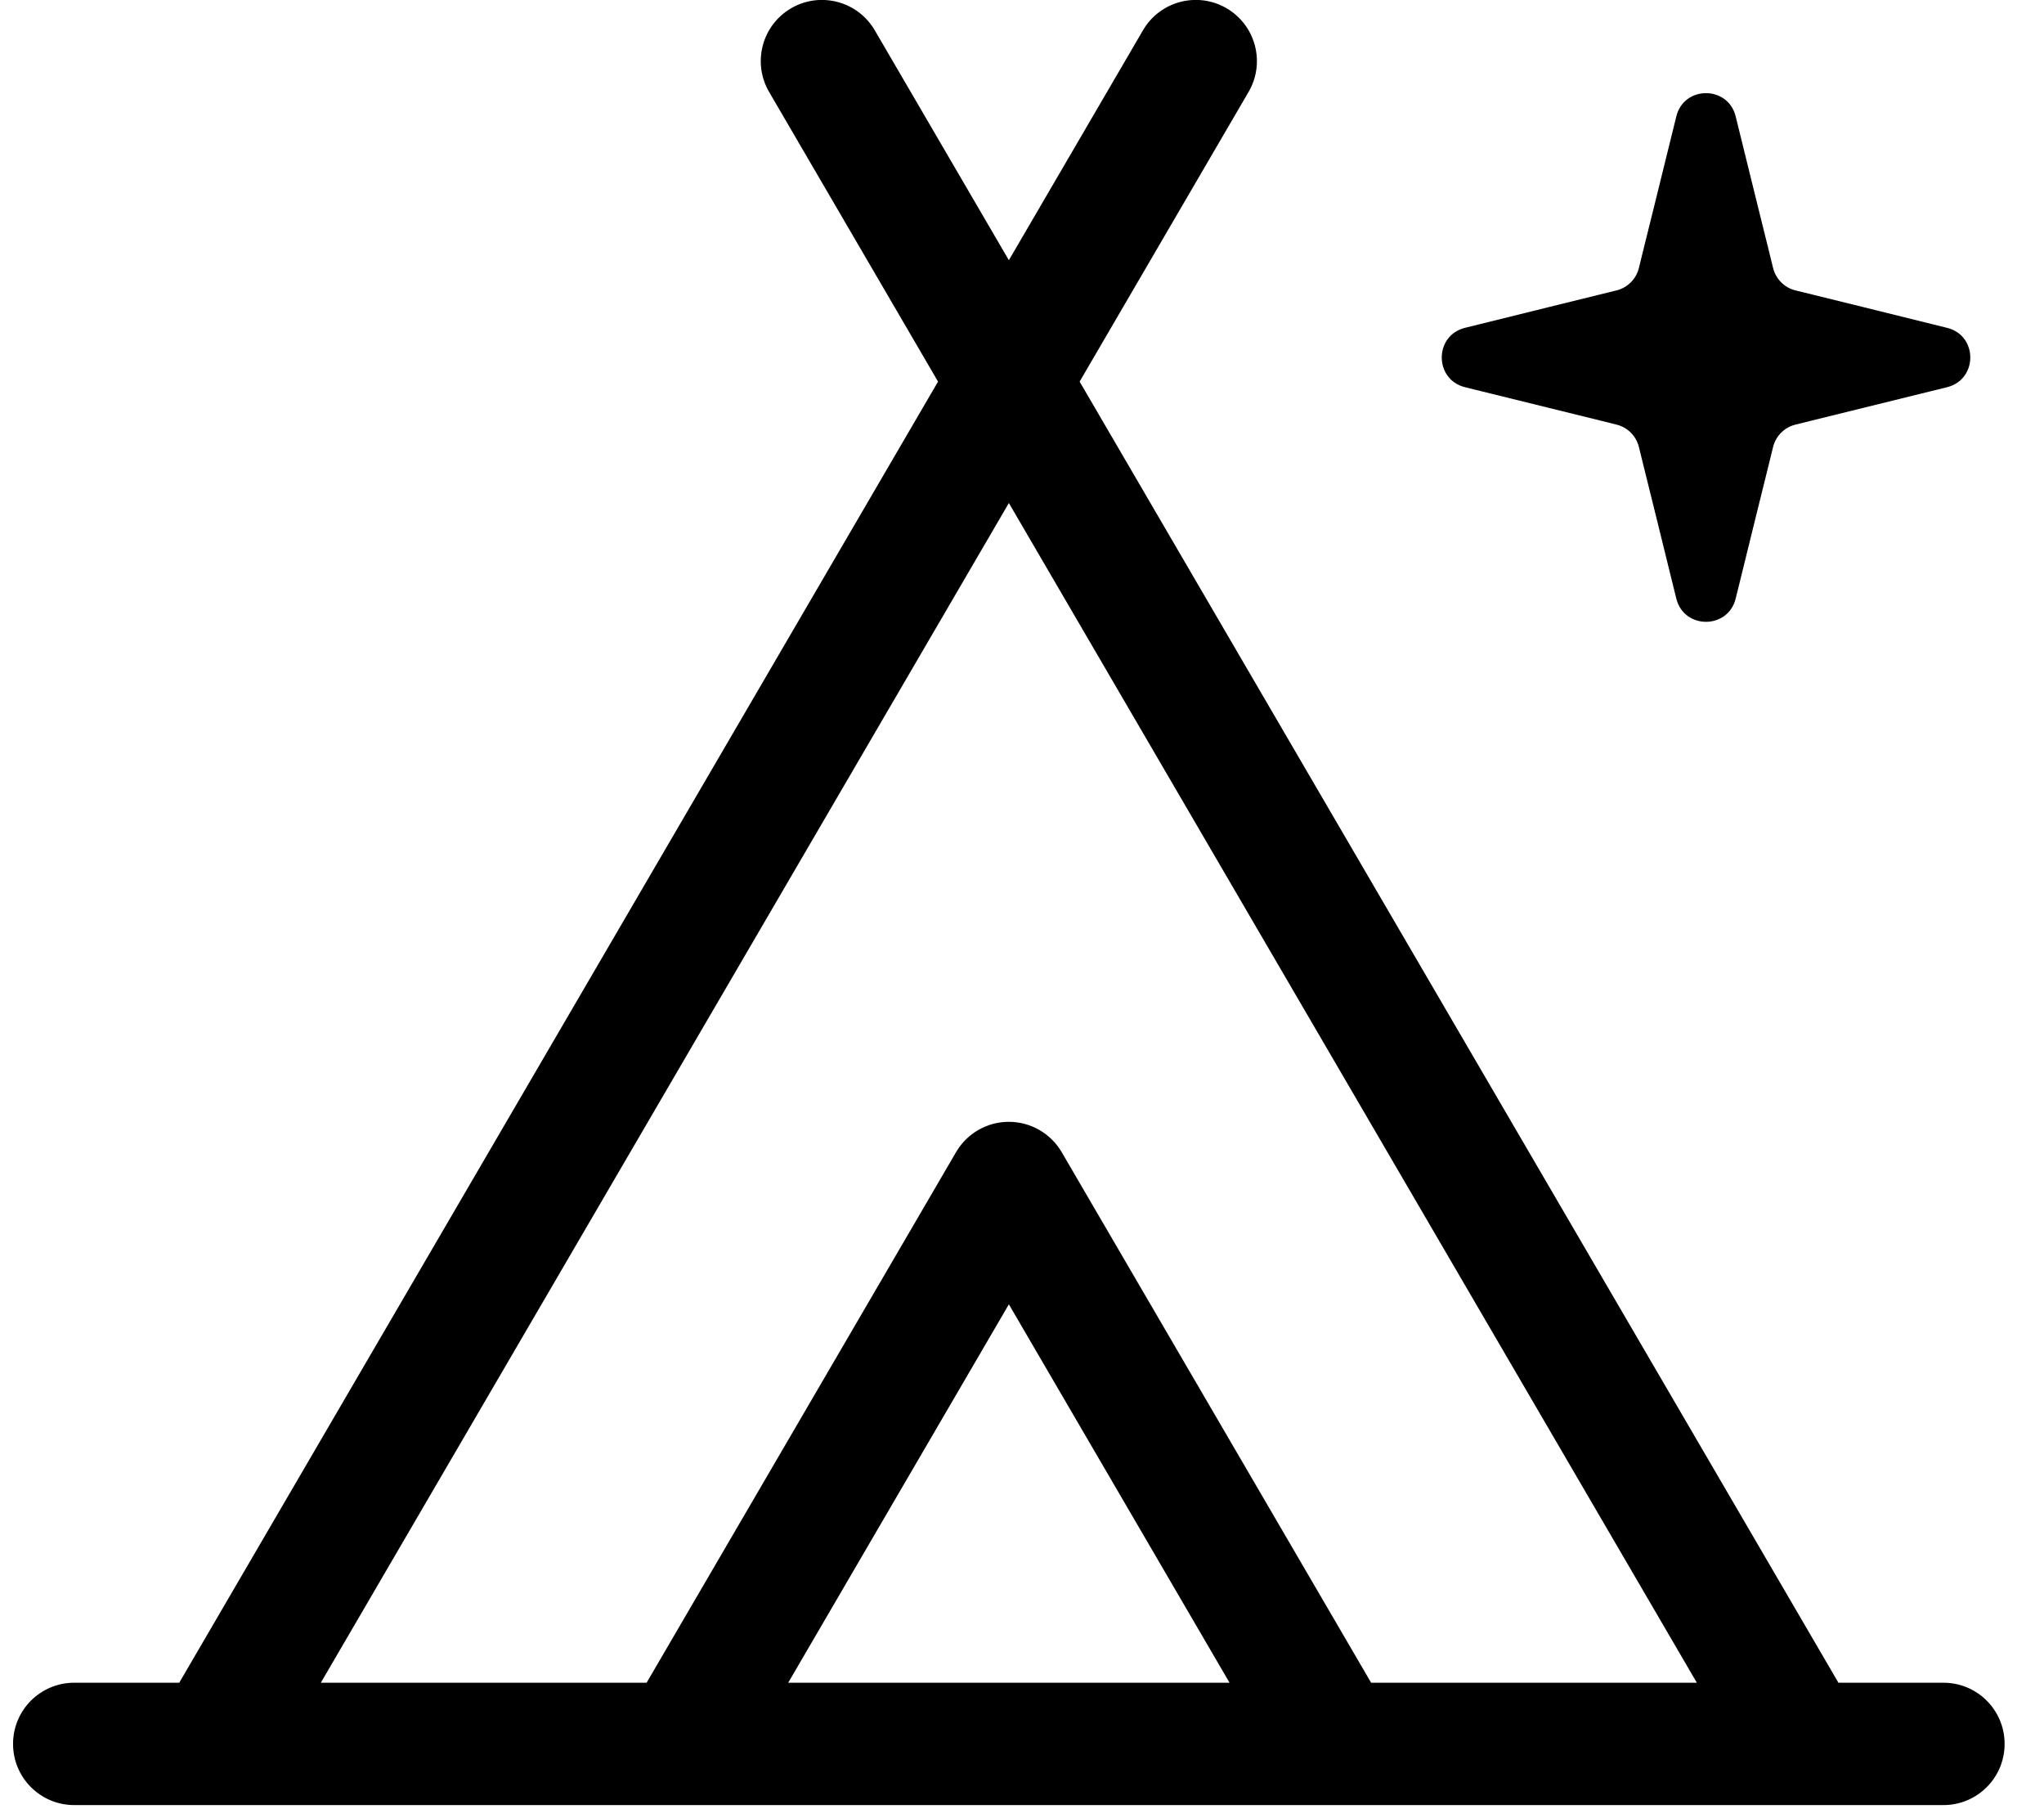
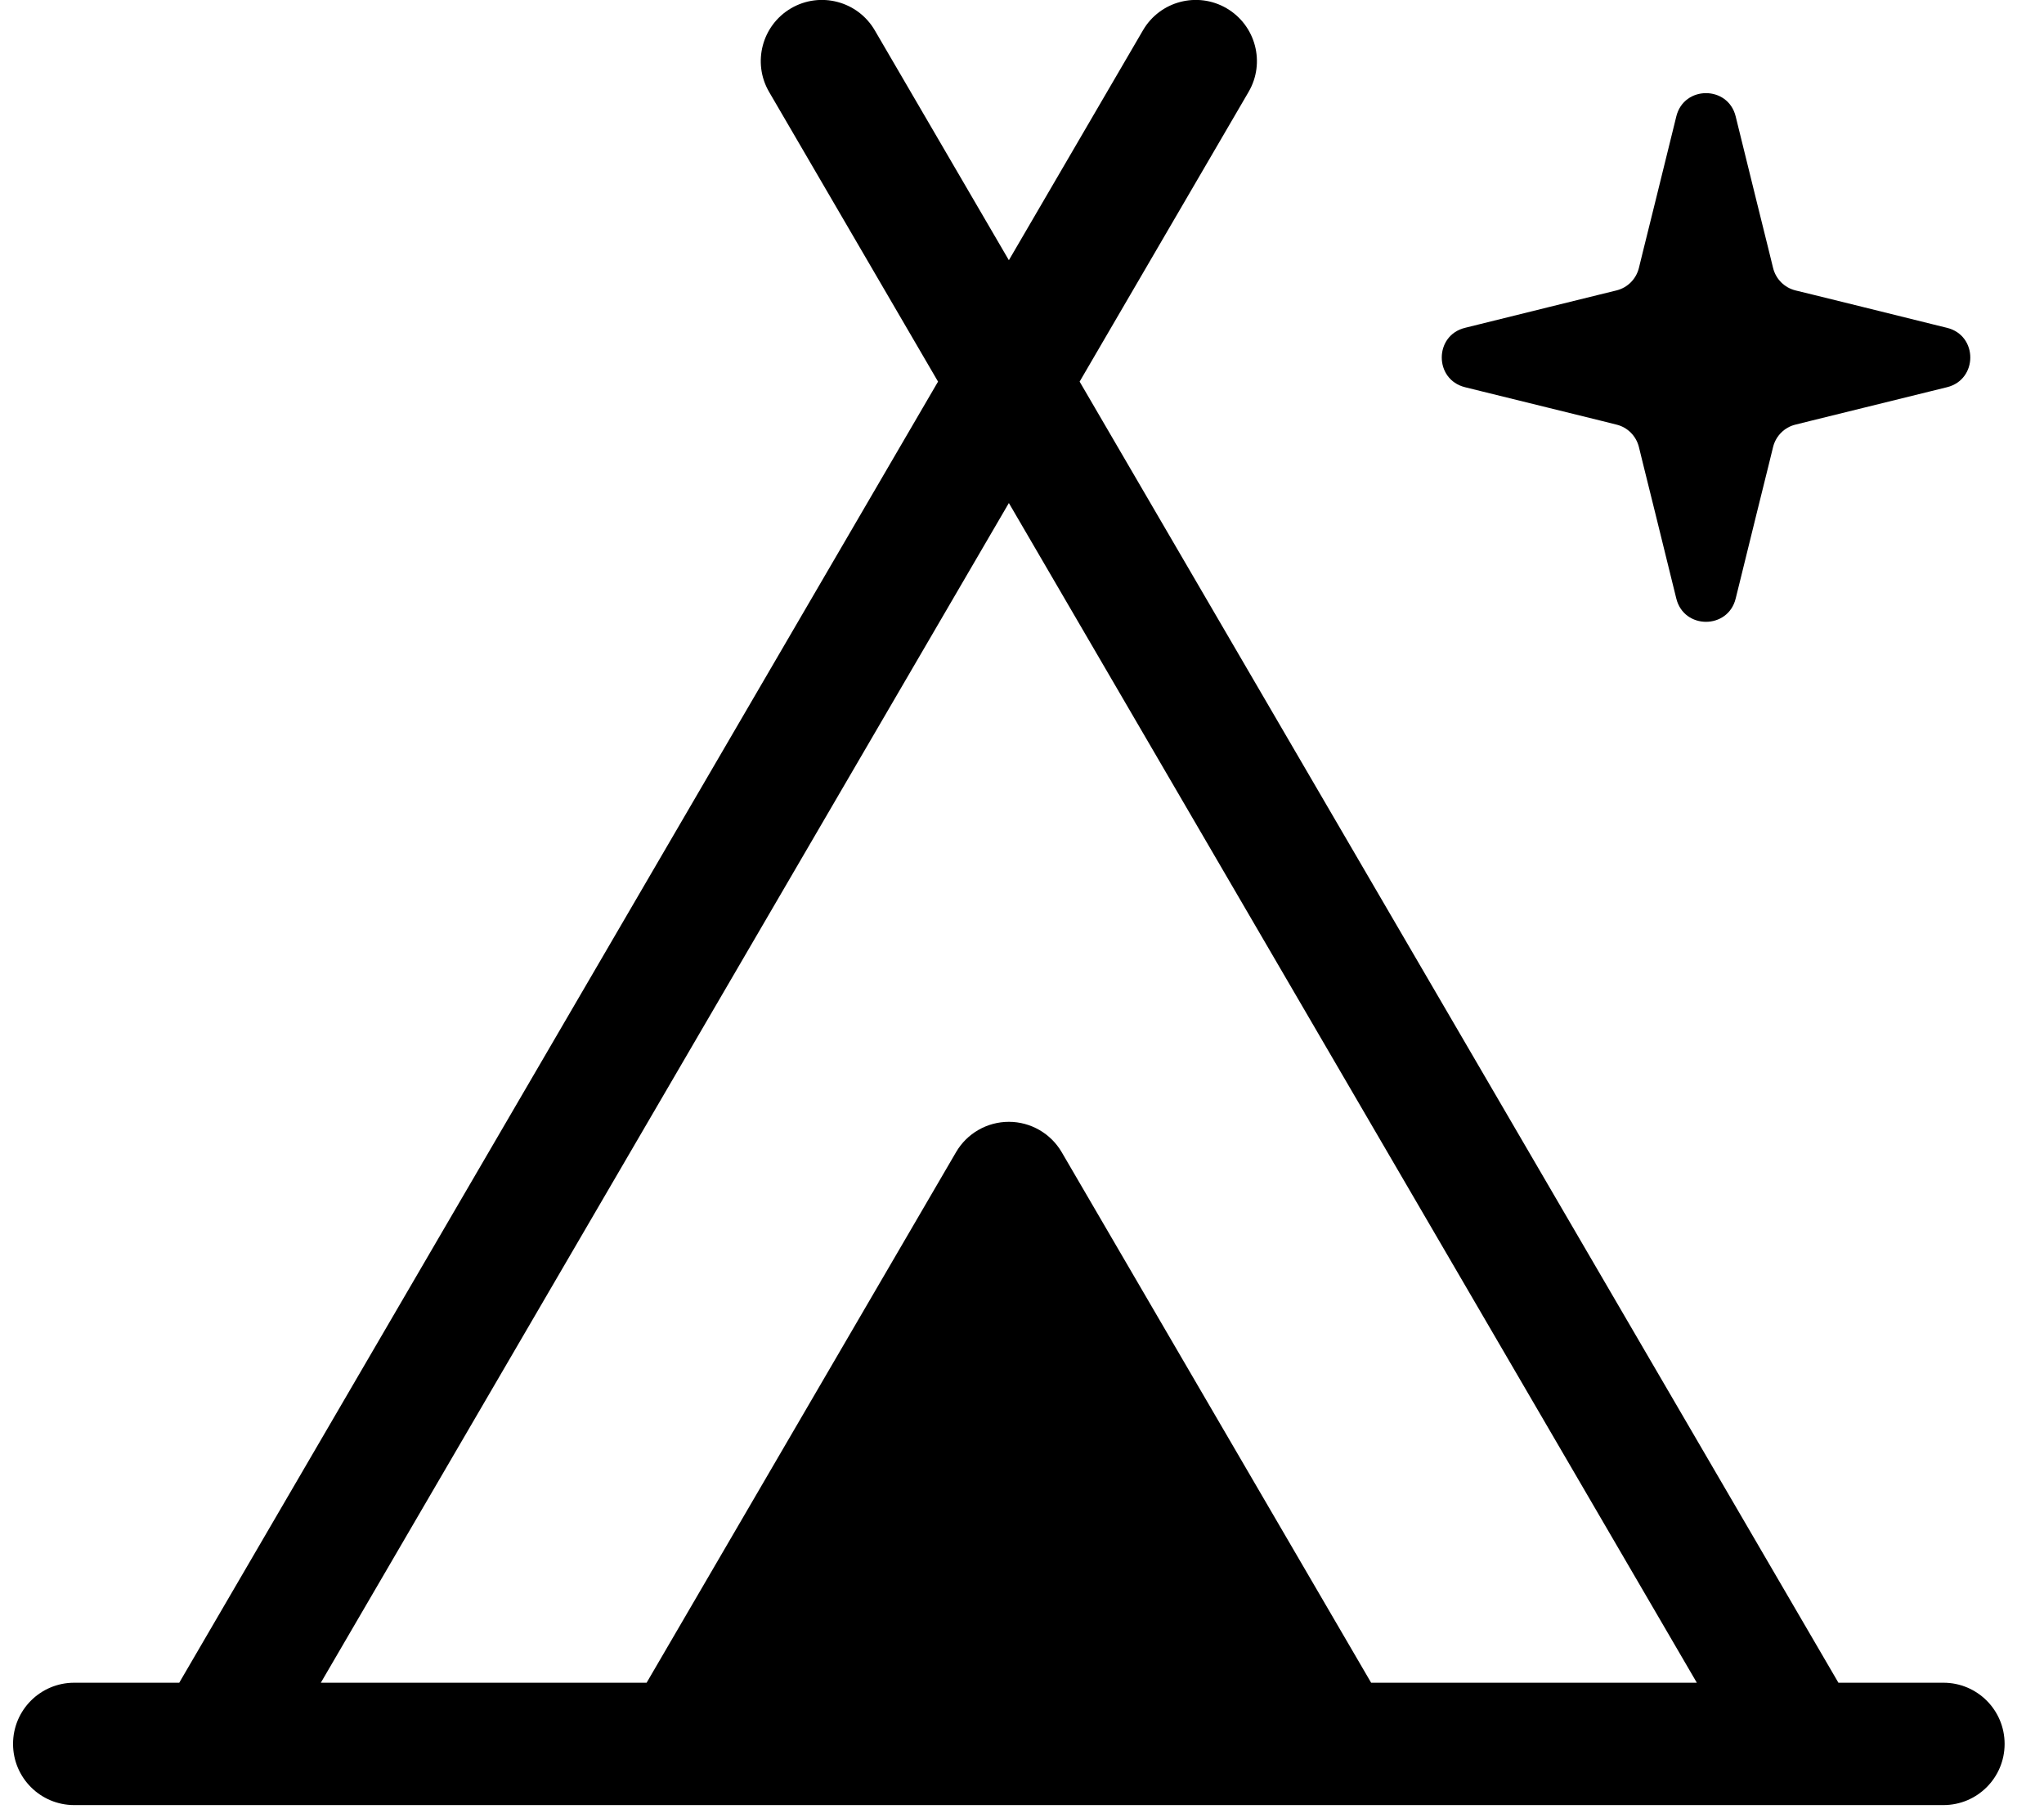
<svg xmlns="http://www.w3.org/2000/svg" width="26" height="23" viewBox="0 0 26 23" fill="none">
-   <path fill-rule="evenodd" clip-rule="evenodd" d="M11.127 0.385C10.91 0.014 10.434 -0.111 10.063 0.105C9.692 0.322 9.567 0.798 9.783 1.169L11.932 4.853L2.28 21.399H0.944C0.514 21.399 0.166 21.747 0.166 22.177C0.166 22.607 0.514 22.955 0.944 22.955H2.712C2.722 22.955 2.731 22.955 2.74 22.955H8.657C8.666 22.955 8.676 22.955 8.685 22.955H16.98C16.99 22.955 16.999 22.955 17.009 22.955H22.925C22.934 22.955 22.944 22.955 22.953 22.955H24.721C25.151 22.955 25.499 22.607 25.499 22.177C25.499 21.747 25.151 21.399 24.721 21.399H23.385L13.733 4.853L15.882 1.169C16.099 0.798 15.973 0.322 15.602 0.105C15.231 -0.111 14.755 0.014 14.539 0.385L12.833 3.309L11.127 0.385ZM4.081 21.399L12.833 6.397L21.584 21.399H17.441L13.505 14.652C13.365 14.413 13.109 14.266 12.833 14.266C12.556 14.266 12.3 14.413 12.161 14.652L8.225 21.399H4.081ZM12.833 16.587L15.64 21.399H10.026L12.833 16.587ZM20.899 5.896L21.058 6.537L21.274 7.414L21.323 7.612C21.42 8.006 21.981 8.006 22.078 7.612L22.127 7.414L22.343 6.537L22.502 5.896L22.554 5.684C22.589 5.544 22.698 5.434 22.838 5.4L23.051 5.347L23.692 5.189L24.568 4.973L24.767 4.924C25.161 4.826 25.161 4.266 24.767 4.169L24.568 4.12L23.692 3.903L23.051 3.745L22.838 3.693C22.698 3.658 22.589 3.549 22.554 3.408L22.502 3.196L22.343 2.555L22.127 1.679L22.078 1.48C21.981 1.086 21.42 1.086 21.323 1.48L21.274 1.679L21.058 2.555L20.899 3.196L20.847 3.408C20.812 3.549 20.703 3.658 20.563 3.693L20.351 3.745L19.71 3.903L18.833 4.12L18.635 4.169C18.241 4.266 18.241 4.826 18.635 4.924L18.833 4.973L19.71 5.189L20.351 5.347L20.563 5.4C20.703 5.434 20.812 5.544 20.847 5.684L20.899 5.896Z" fill="black" />
+   <path fill-rule="evenodd" clip-rule="evenodd" d="M11.127 0.385C10.91 0.014 10.434 -0.111 10.063 0.105C9.692 0.322 9.567 0.798 9.783 1.169L11.932 4.853L2.28 21.399H0.944C0.514 21.399 0.166 21.747 0.166 22.177C0.166 22.607 0.514 22.955 0.944 22.955H2.712C2.722 22.955 2.731 22.955 2.74 22.955H8.657C8.666 22.955 8.676 22.955 8.685 22.955H16.98C16.99 22.955 16.999 22.955 17.009 22.955H22.925C22.934 22.955 22.944 22.955 22.953 22.955H24.721C25.151 22.955 25.499 22.607 25.499 22.177C25.499 21.747 25.151 21.399 24.721 21.399H23.385L13.733 4.853L15.882 1.169C16.099 0.798 15.973 0.322 15.602 0.105C15.231 -0.111 14.755 0.014 14.539 0.385L12.833 3.309L11.127 0.385ZM4.081 21.399L12.833 6.397L21.584 21.399H17.441L13.505 14.652C13.365 14.413 13.109 14.266 12.833 14.266C12.556 14.266 12.3 14.413 12.161 14.652L8.225 21.399H4.081ZM12.833 16.587L15.64 21.399L12.833 16.587ZM20.899 5.896L21.058 6.537L21.274 7.414L21.323 7.612C21.42 8.006 21.981 8.006 22.078 7.612L22.127 7.414L22.343 6.537L22.502 5.896L22.554 5.684C22.589 5.544 22.698 5.434 22.838 5.4L23.051 5.347L23.692 5.189L24.568 4.973L24.767 4.924C25.161 4.826 25.161 4.266 24.767 4.169L24.568 4.12L23.692 3.903L23.051 3.745L22.838 3.693C22.698 3.658 22.589 3.549 22.554 3.408L22.502 3.196L22.343 2.555L22.127 1.679L22.078 1.48C21.981 1.086 21.42 1.086 21.323 1.48L21.274 1.679L21.058 2.555L20.899 3.196L20.847 3.408C20.812 3.549 20.703 3.658 20.563 3.693L20.351 3.745L19.71 3.903L18.833 4.12L18.635 4.169C18.241 4.266 18.241 4.826 18.635 4.924L18.833 4.973L19.71 5.189L20.351 5.347L20.563 5.4C20.703 5.434 20.812 5.544 20.847 5.684L20.899 5.896Z" fill="black" />
</svg>